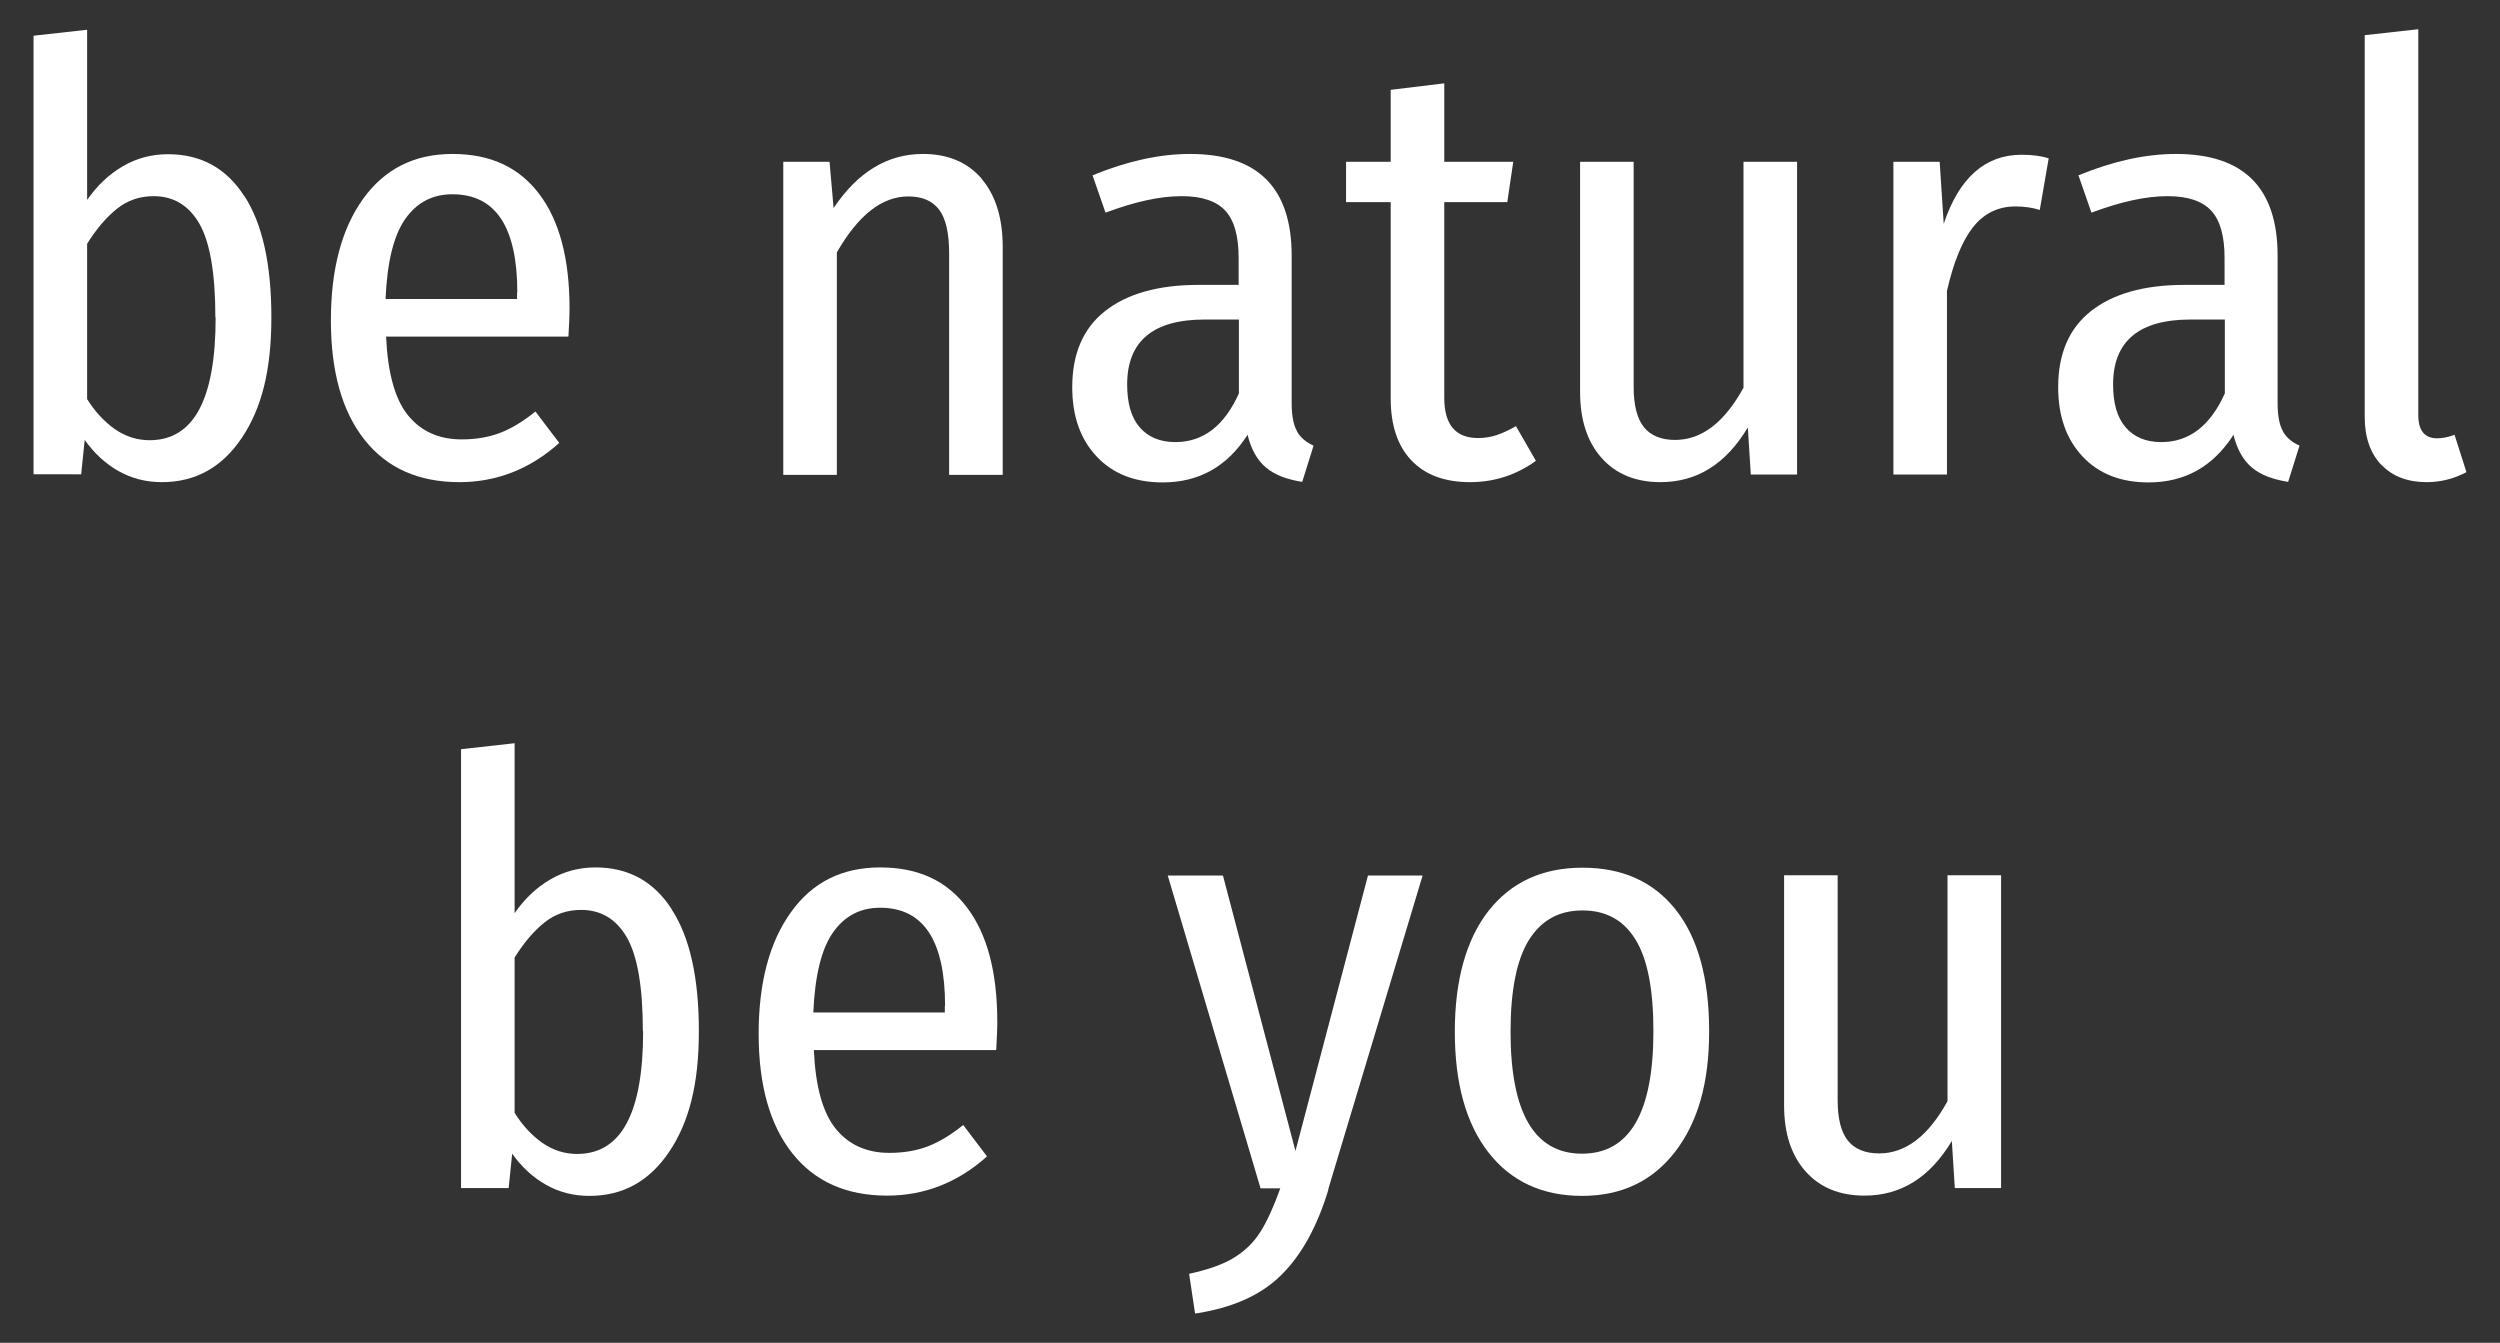
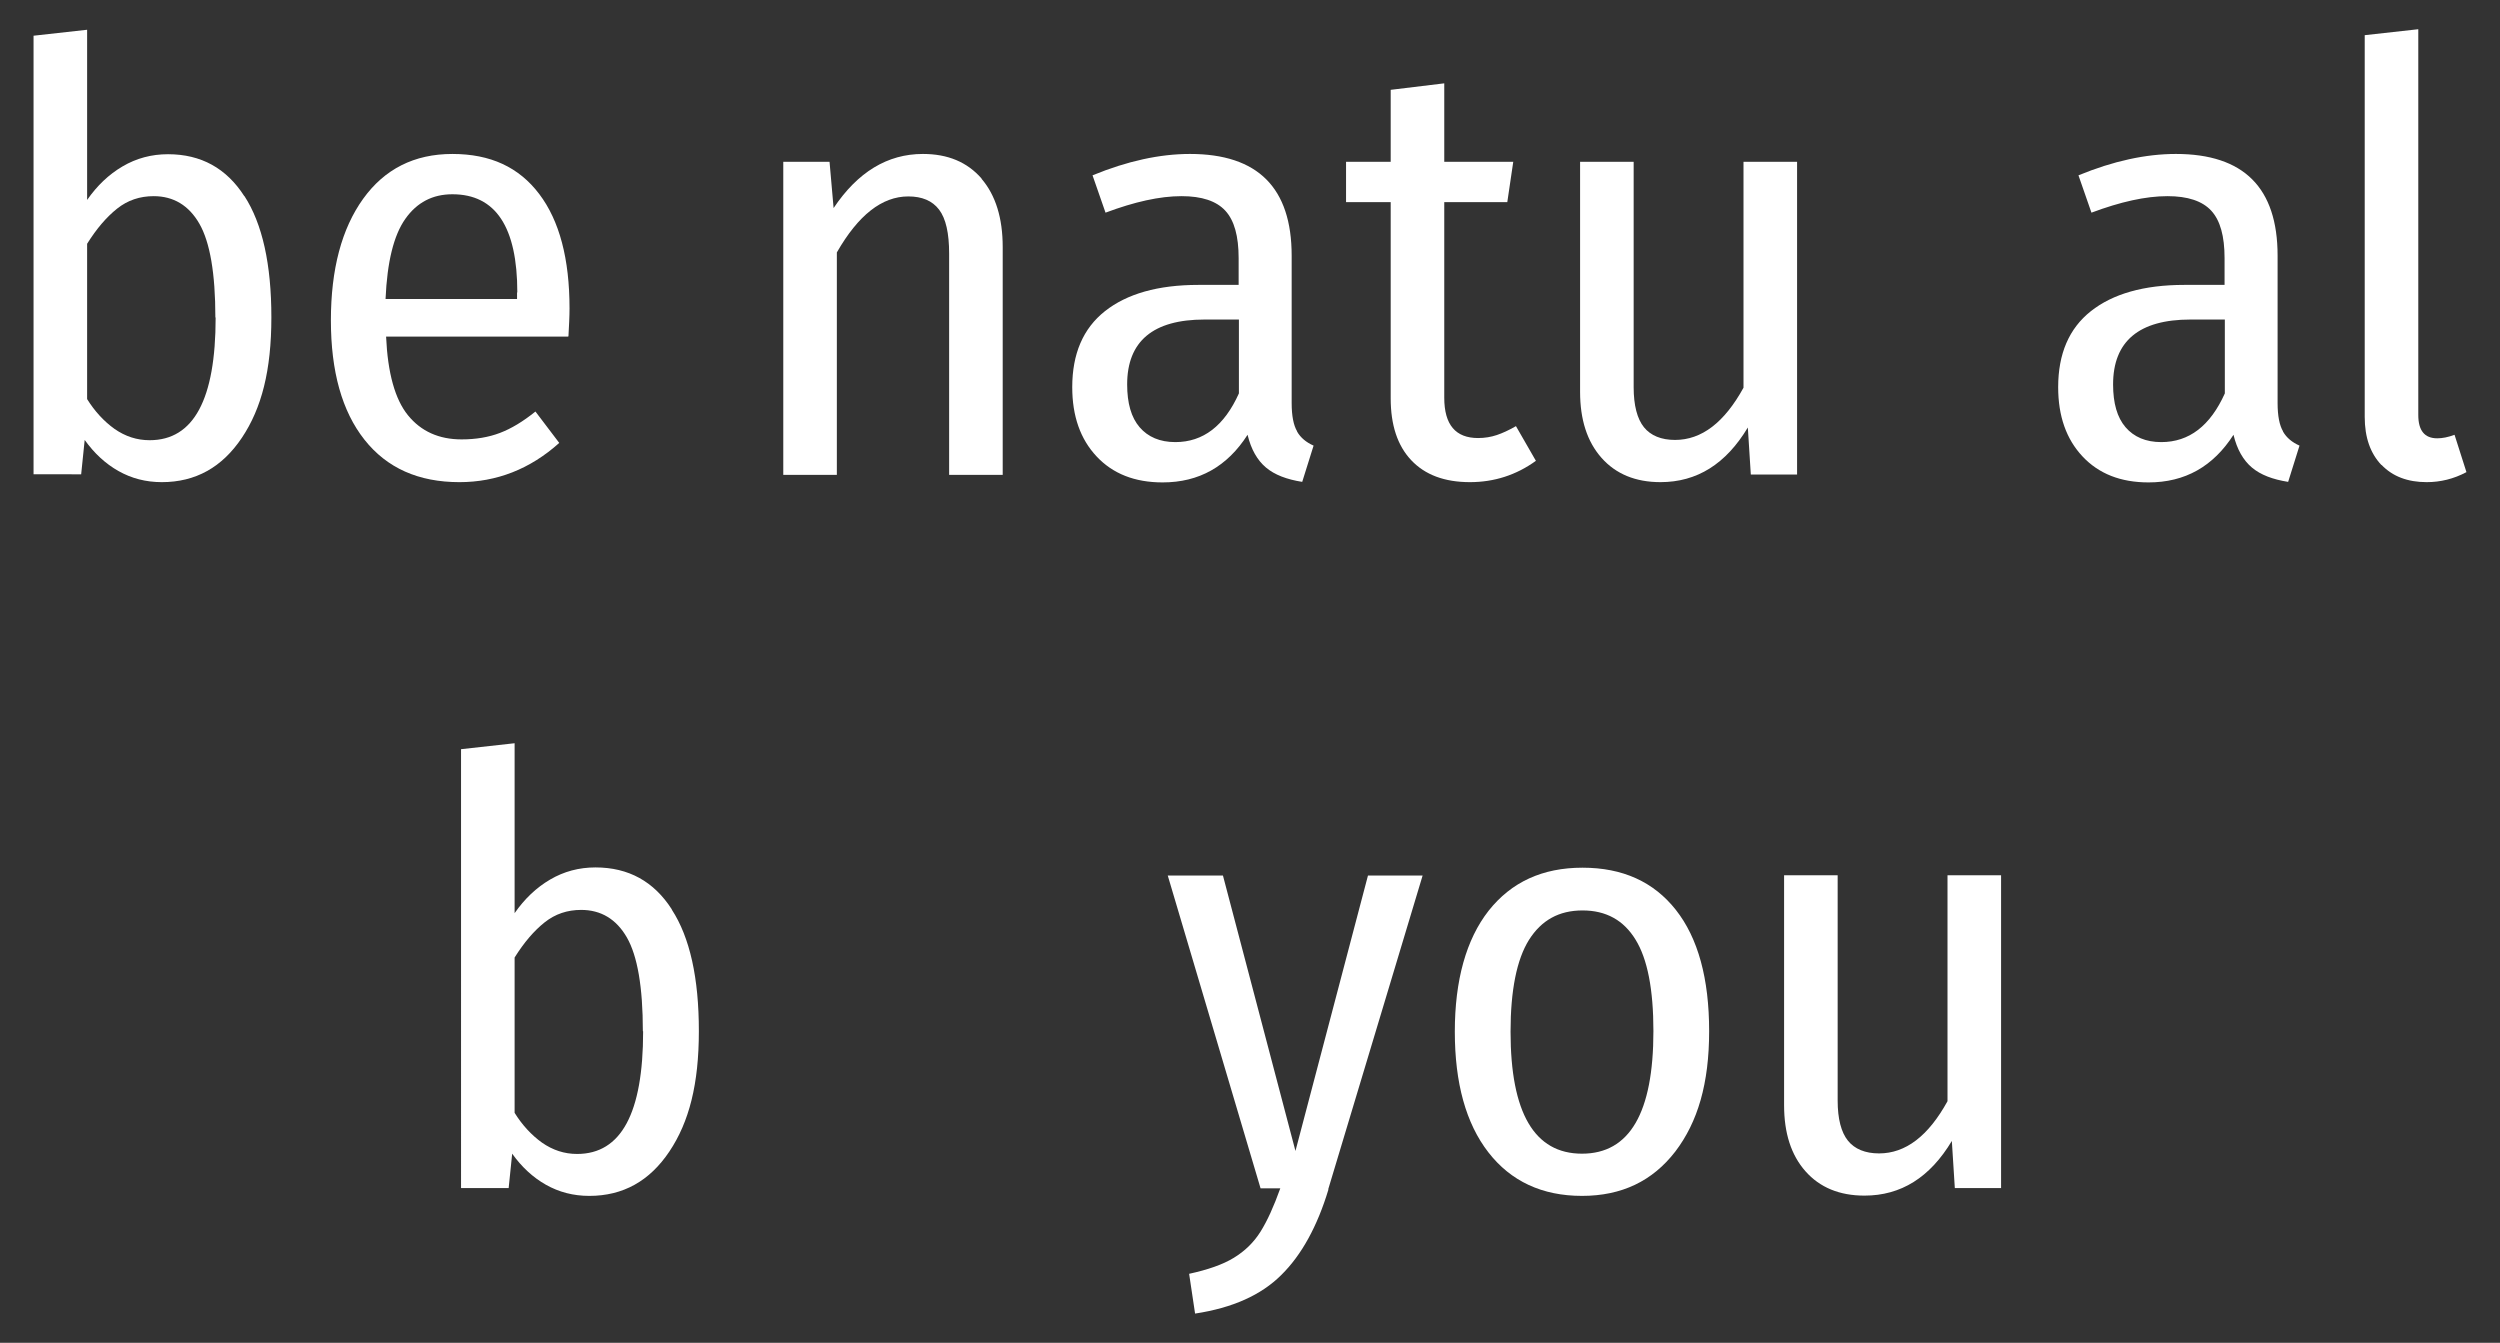
<svg xmlns="http://www.w3.org/2000/svg" id="Layer_1" data-name="Layer 1" viewBox="0 0 92.4 49.63">
  <rect x="0" y="0" width="92.4" height="49.63" fill="#333333" stroke="none" />
  <defs>
    <style> .cls-1 { fill: #fff; } </style>
  </defs>
  <path class="cls-1" d="M9.03,7.24c.67,1.03,1,2.53,1,4.49s-.36,3.36-1.09,4.45c-.73,1.09-1.71,1.64-2.96,1.64-.59,0-1.12-.14-1.6-.41-.48-.27-.9-.66-1.25-1.15l-.13,1.27H1.24V1.32l1.98-.22V7.39c.37-.53,.8-.94,1.31-1.24s1.07-.45,1.68-.45c1.22,0,2.16,.52,2.82,1.55Zm-1.07,4.49c0-1.63-.2-2.78-.59-3.46s-.96-1.02-1.69-1.02c-.51,0-.96,.15-1.35,.46-.39,.31-.76,.74-1.11,1.3v5.74c.28,.45,.62,.82,1.01,1.1,.4,.28,.83,.42,1.3,.42,1.63,0,2.44-1.51,2.44-4.53Z" />
  <path class="cls-1" d="M20.99,12.44h-6.72c.06,1.35,.33,2.32,.81,2.91,.48,.59,1.14,.89,1.98,.89,.53,0,1-.08,1.42-.24,.42-.16,.85-.42,1.31-.79l.88,1.16c-1.08,.97-2.32,1.45-3.69,1.45-1.51,0-2.68-.52-3.51-1.57s-1.24-2.52-1.24-4.41,.4-3.39,1.19-4.49,1.89-1.66,3.3-1.66,2.46,.49,3.21,1.48c.75,.99,1.12,2.4,1.12,4.23,0,.31-.02,.65-.04,1.03Zm-1.87-1.63c0-2.42-.8-3.63-2.4-3.63-.73,0-1.31,.3-1.74,.91-.43,.61-.67,1.59-.73,2.96h4.86v-.24Z" />
  <path class="cls-1" d="M36.28,6.61c.52,.61,.78,1.45,.78,2.52v8.42h-1.98V9.37c0-.75-.12-1.29-.37-1.62-.25-.33-.63-.49-1.14-.49-.97,0-1.85,.69-2.64,2.07v8.22h-1.98V5.98h1.71l.15,1.71c.89-1.33,1.99-2,3.3-2,.92,0,1.64,.3,2.17,.91Z" />
  <path class="cls-1" d="M47.94,15.95c.13,.23,.34,.4,.61,.52l-.42,1.34c-.57-.09-1.02-.26-1.34-.53s-.55-.67-.68-1.21c-.75,1.17-1.79,1.76-3.14,1.76-1.03,0-1.84-.32-2.44-.96-.6-.64-.9-1.49-.9-2.56,0-1.23,.4-2.17,1.21-2.81s1.96-.97,3.45-.97h1.49v-.99c0-.81-.16-1.39-.49-1.75-.33-.36-.87-.54-1.62-.54-.81,0-1.74,.21-2.81,.61l-.48-1.38c1.29-.53,2.49-.79,3.6-.79,2.51,0,3.76,1.25,3.76,3.76v5.45c0,.47,.07,.82,.2,1.04Zm-2.15-1.42v-2.72h-1.27c-1.9,0-2.86,.8-2.86,2.4,0,.69,.15,1.22,.46,1.58s.75,.55,1.32,.55c1.03,0,1.81-.6,2.35-1.8Z" />
  <path class="cls-1" d="M56.77,17.03c-.73,.53-1.55,.79-2.44,.79-.94,0-1.66-.27-2.17-.81s-.76-1.3-.76-2.29V7.47h-1.65v-1.49h1.65V3.32l1.98-.24v2.9h2.55l-.22,1.49h-2.33v7.23c0,1,.42,1.49,1.25,1.49,.25,0,.48-.04,.69-.11,.21-.07,.45-.18,.71-.33l.73,1.27Z" />
  <path class="cls-1" d="M66.42,17.54h-1.71l-.11-1.74c-.81,1.35-1.88,2.02-3.23,2.02-.92,0-1.65-.3-2.18-.9-.53-.6-.79-1.41-.79-2.44V5.98h1.98V14.31c0,.67,.13,1.17,.38,1.48s.64,.47,1.15,.47c.98,0,1.82-.64,2.53-1.93V5.98h1.98v11.56Z" />
-   <path class="cls-1" d="M75.72,5.85l-.33,1.91c-.28-.09-.58-.13-.9-.13-.64,0-1.17,.26-1.57,.77s-.72,1.3-.96,2.35v6.79h-1.98V5.98h1.71l.15,2.29c.57-1.7,1.53-2.55,2.88-2.55,.38,0,.71,.04,.99,.13Z" />
  <path class="cls-1" d="M84.38,15.95c.13,.23,.34,.4,.61,.52l-.42,1.34c-.57-.09-1.02-.26-1.34-.53s-.55-.67-.68-1.21c-.75,1.17-1.79,1.76-3.14,1.76-1.03,0-1.84-.32-2.44-.96-.6-.64-.9-1.49-.9-2.56,0-1.23,.4-2.17,1.21-2.81s1.96-.97,3.45-.97h1.49v-.99c0-.81-.16-1.39-.49-1.75-.33-.36-.87-.54-1.62-.54-.81,0-1.74,.21-2.81,.61l-.48-1.38c1.29-.53,2.49-.79,3.6-.79,2.51,0,3.76,1.25,3.76,3.76v5.45c0,.47,.07,.82,.2,1.04Zm-2.15-1.42v-2.72h-1.27c-1.9,0-2.86,.8-2.86,2.4,0,.69,.15,1.22,.46,1.58s.75,.55,1.32,.55c1.03,0,1.81-.6,2.35-1.8Z" />
  <path class="cls-1" d="M88.02,17.19c-.41-.43-.62-1.02-.62-1.78V1.3l1.98-.22V15.34c0,.57,.23,.86,.7,.86,.19,0,.4-.04,.64-.13l.44,1.38c-.47,.25-.96,.37-1.47,.37-.7,0-1.26-.21-1.67-.64Z" />
  <path class="cls-1" d="M24.83,33.62c.67,1.03,1,2.53,1,4.49s-.36,3.36-1.09,4.45c-.73,1.09-1.71,1.64-2.96,1.64-.59,0-1.12-.14-1.6-.41-.48-.27-.9-.66-1.25-1.15l-.13,1.27h-1.76V27.69l1.98-.22v6.28c.37-.53,.8-.94,1.31-1.24s1.07-.45,1.68-.45c1.22,0,2.16,.52,2.82,1.55Zm-1.07,4.49c0-1.63-.2-2.78-.59-3.46s-.96-1.02-1.69-1.02c-.51,0-.96,.15-1.35,.46-.39,.31-.76,.74-1.11,1.3v5.74c.28,.45,.62,.82,1.01,1.1,.4,.28,.83,.42,1.3,.42,1.63,0,2.44-1.51,2.44-4.53Z" />
-   <path class="cls-1" d="M36.8,38.81h-6.72c.06,1.35,.33,2.32,.81,2.91,.48,.59,1.14,.89,1.98,.89,.53,0,1-.08,1.42-.24,.42-.16,.85-.42,1.31-.79l.88,1.16c-1.08,.97-2.32,1.45-3.69,1.45-1.51,0-2.68-.52-3.51-1.57-.83-1.05-1.24-2.52-1.24-4.41s.4-3.39,1.19-4.49c.79-1.11,1.89-1.66,3.3-1.66s2.46,.49,3.21,1.48c.75,.99,1.12,2.4,1.12,4.23,0,.31-.02,.65-.04,1.03Zm-1.87-1.63c0-2.42-.8-3.63-2.4-3.63-.73,0-1.31,.3-1.74,.91-.43,.61-.67,1.59-.73,2.96h4.86v-.24Z" />
  <path class="cls-1" d="M49.1,43.96c-.41,1.36-.99,2.42-1.74,3.16-.75,.75-1.81,1.22-3.19,1.43l-.22-1.47c.69-.15,1.24-.34,1.65-.59,.41-.25,.74-.57,.99-.97,.25-.4,.49-.93,.73-1.6h-.73l-3.43-11.56h2.04l2.68,10.18,2.68-10.18h2.02l-3.49,11.6Z" />
  <path class="cls-1" d="M61.94,33.63c.82,1.04,1.23,2.54,1.23,4.48s-.42,3.36-1.25,4.45c-.84,1.09-1.98,1.64-3.45,1.64s-2.63-.54-3.46-1.61c-.83-1.07-1.24-2.56-1.24-4.46s.42-3.41,1.25-4.47c.84-1.06,1.99-1.59,3.47-1.59s2.63,.52,3.45,1.56Zm-5.43,1.11c-.45,.72-.68,1.86-.68,3.39,0,3,.88,4.51,2.64,4.51s2.64-1.51,2.64-4.53c0-1.54-.22-2.67-.66-3.38-.44-.72-1.09-1.08-1.96-1.08s-1.52,.36-1.98,1.09Z" />
  <path class="cls-1" d="M73.96,43.91h-1.71l-.11-1.74c-.81,1.35-1.88,2.02-3.23,2.02-.92,0-1.65-.3-2.18-.9-.53-.6-.79-1.41-.79-2.44v-8.5h1.98v8.33c0,.67,.13,1.17,.38,1.48s.64,.47,1.15,.47c.98,0,1.82-.64,2.53-1.93v-8.35h1.98v11.56Z" />
</svg>